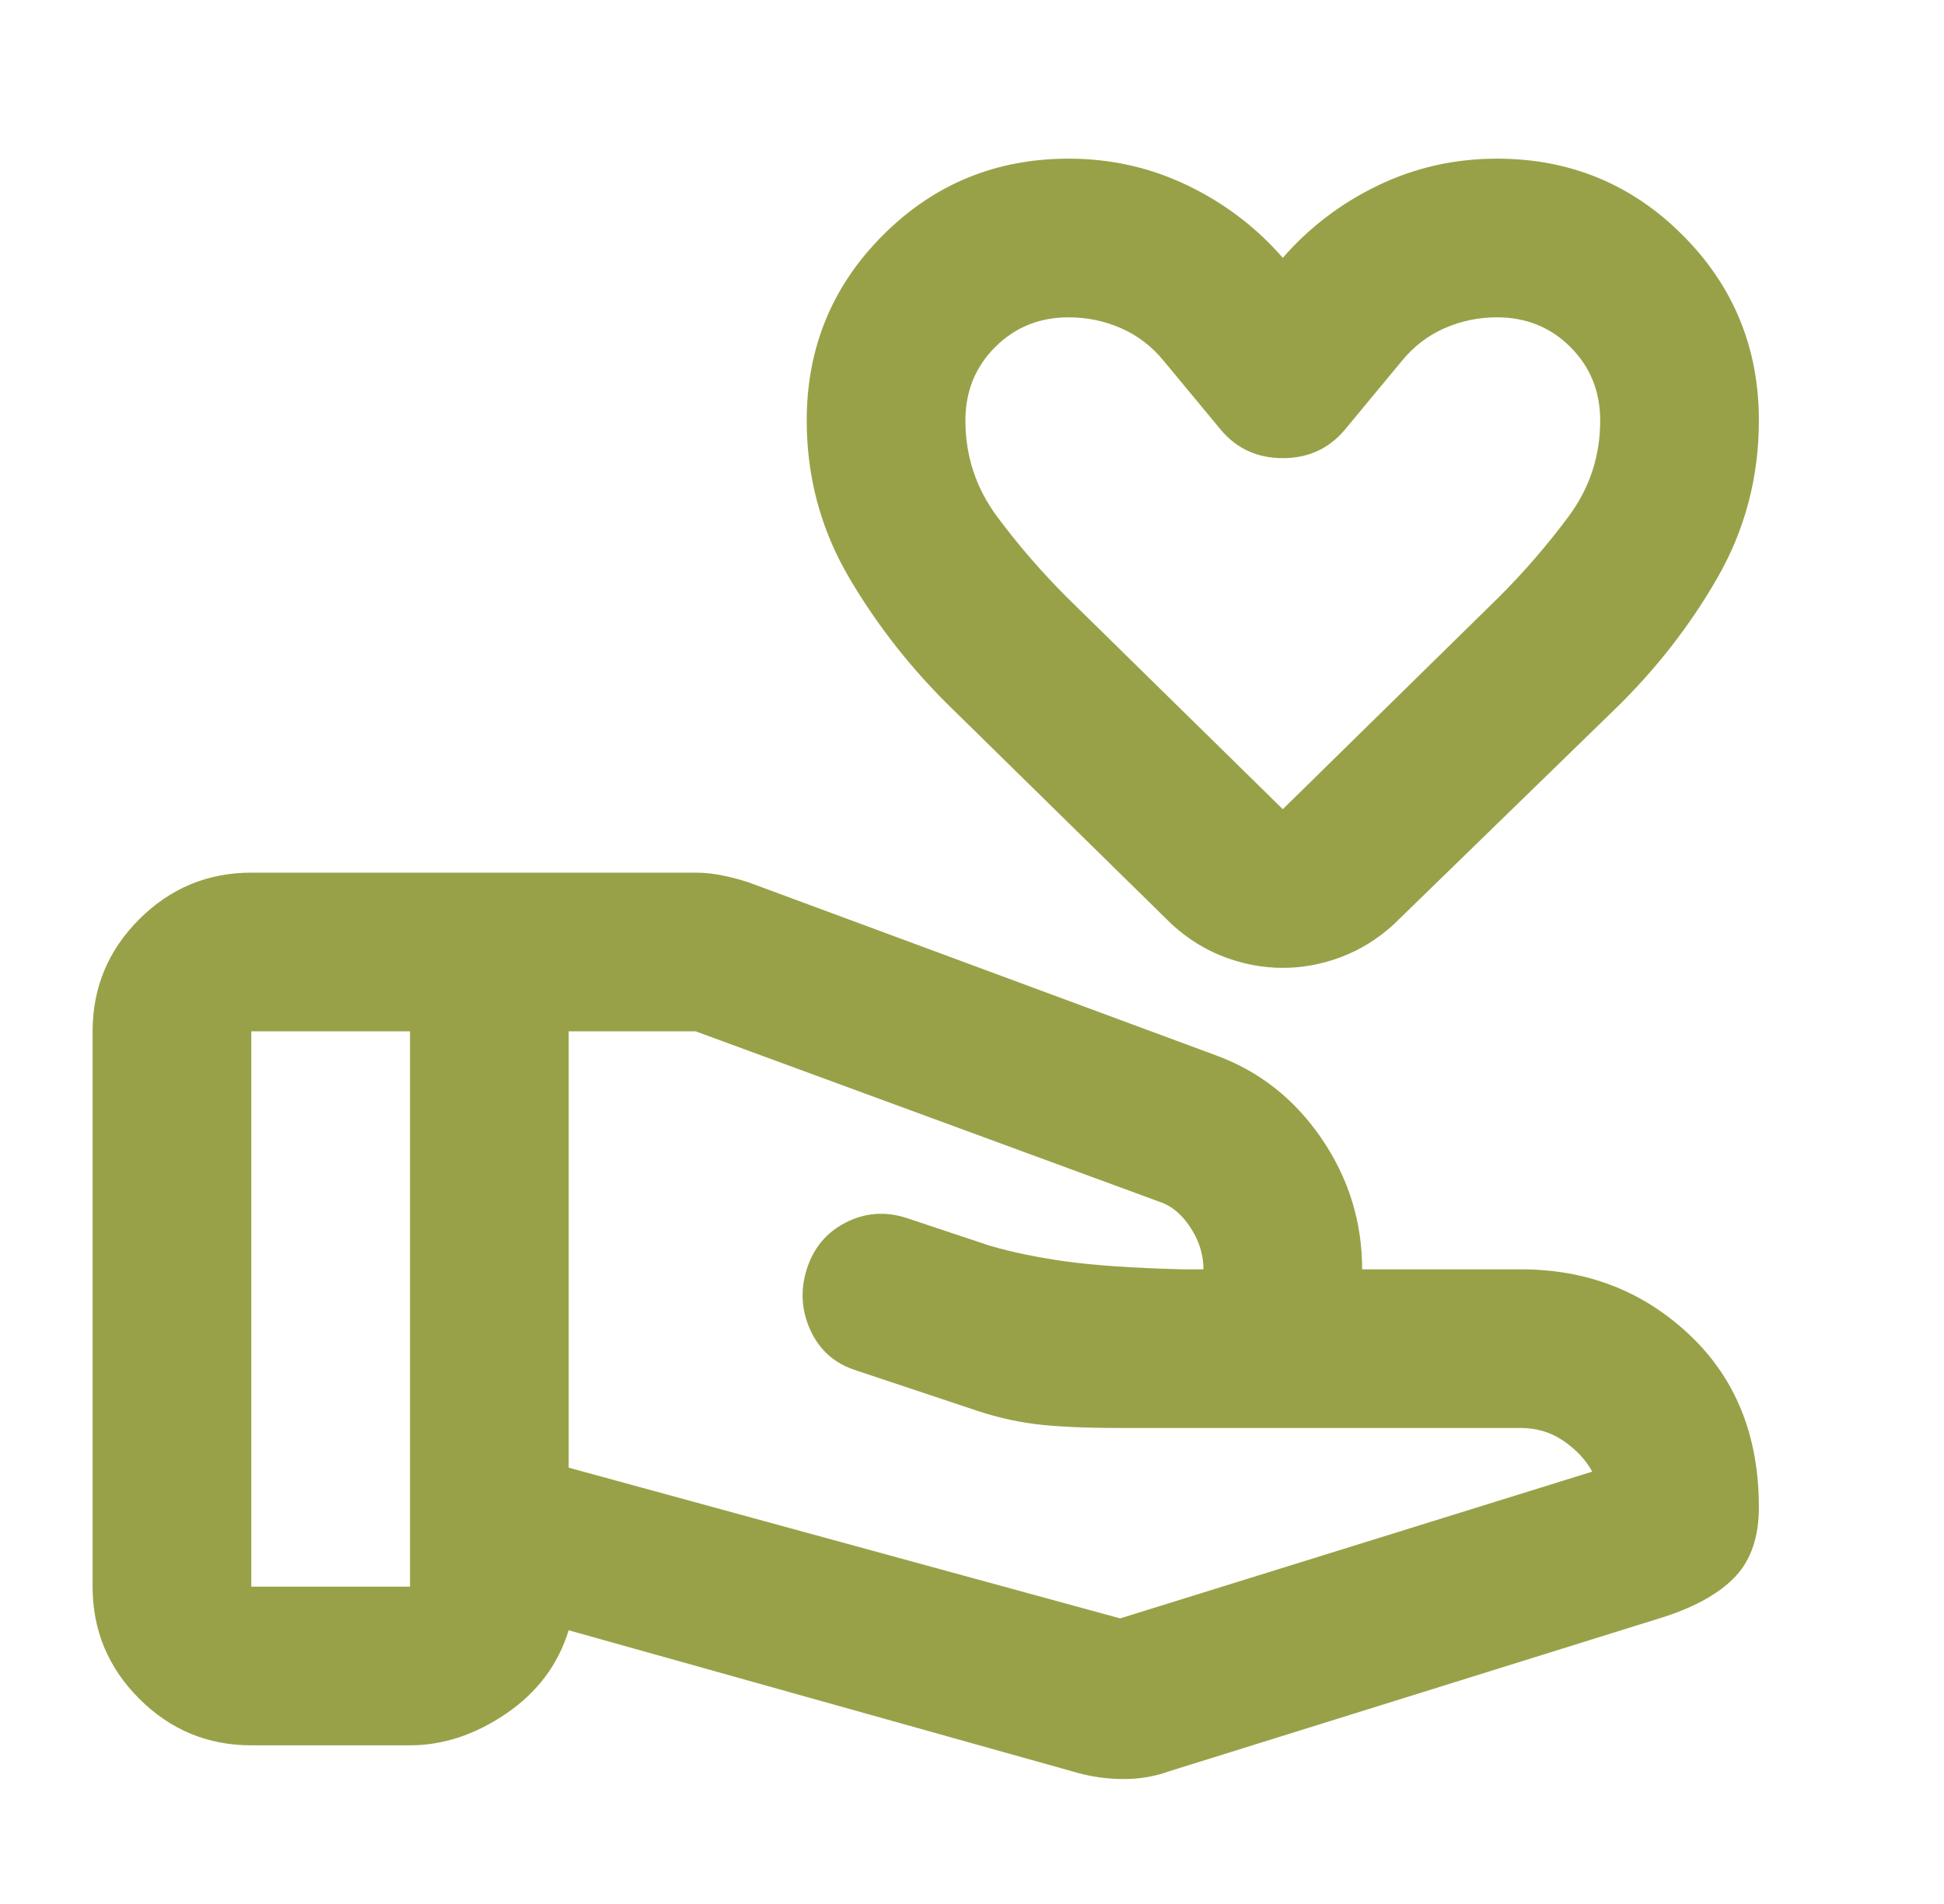
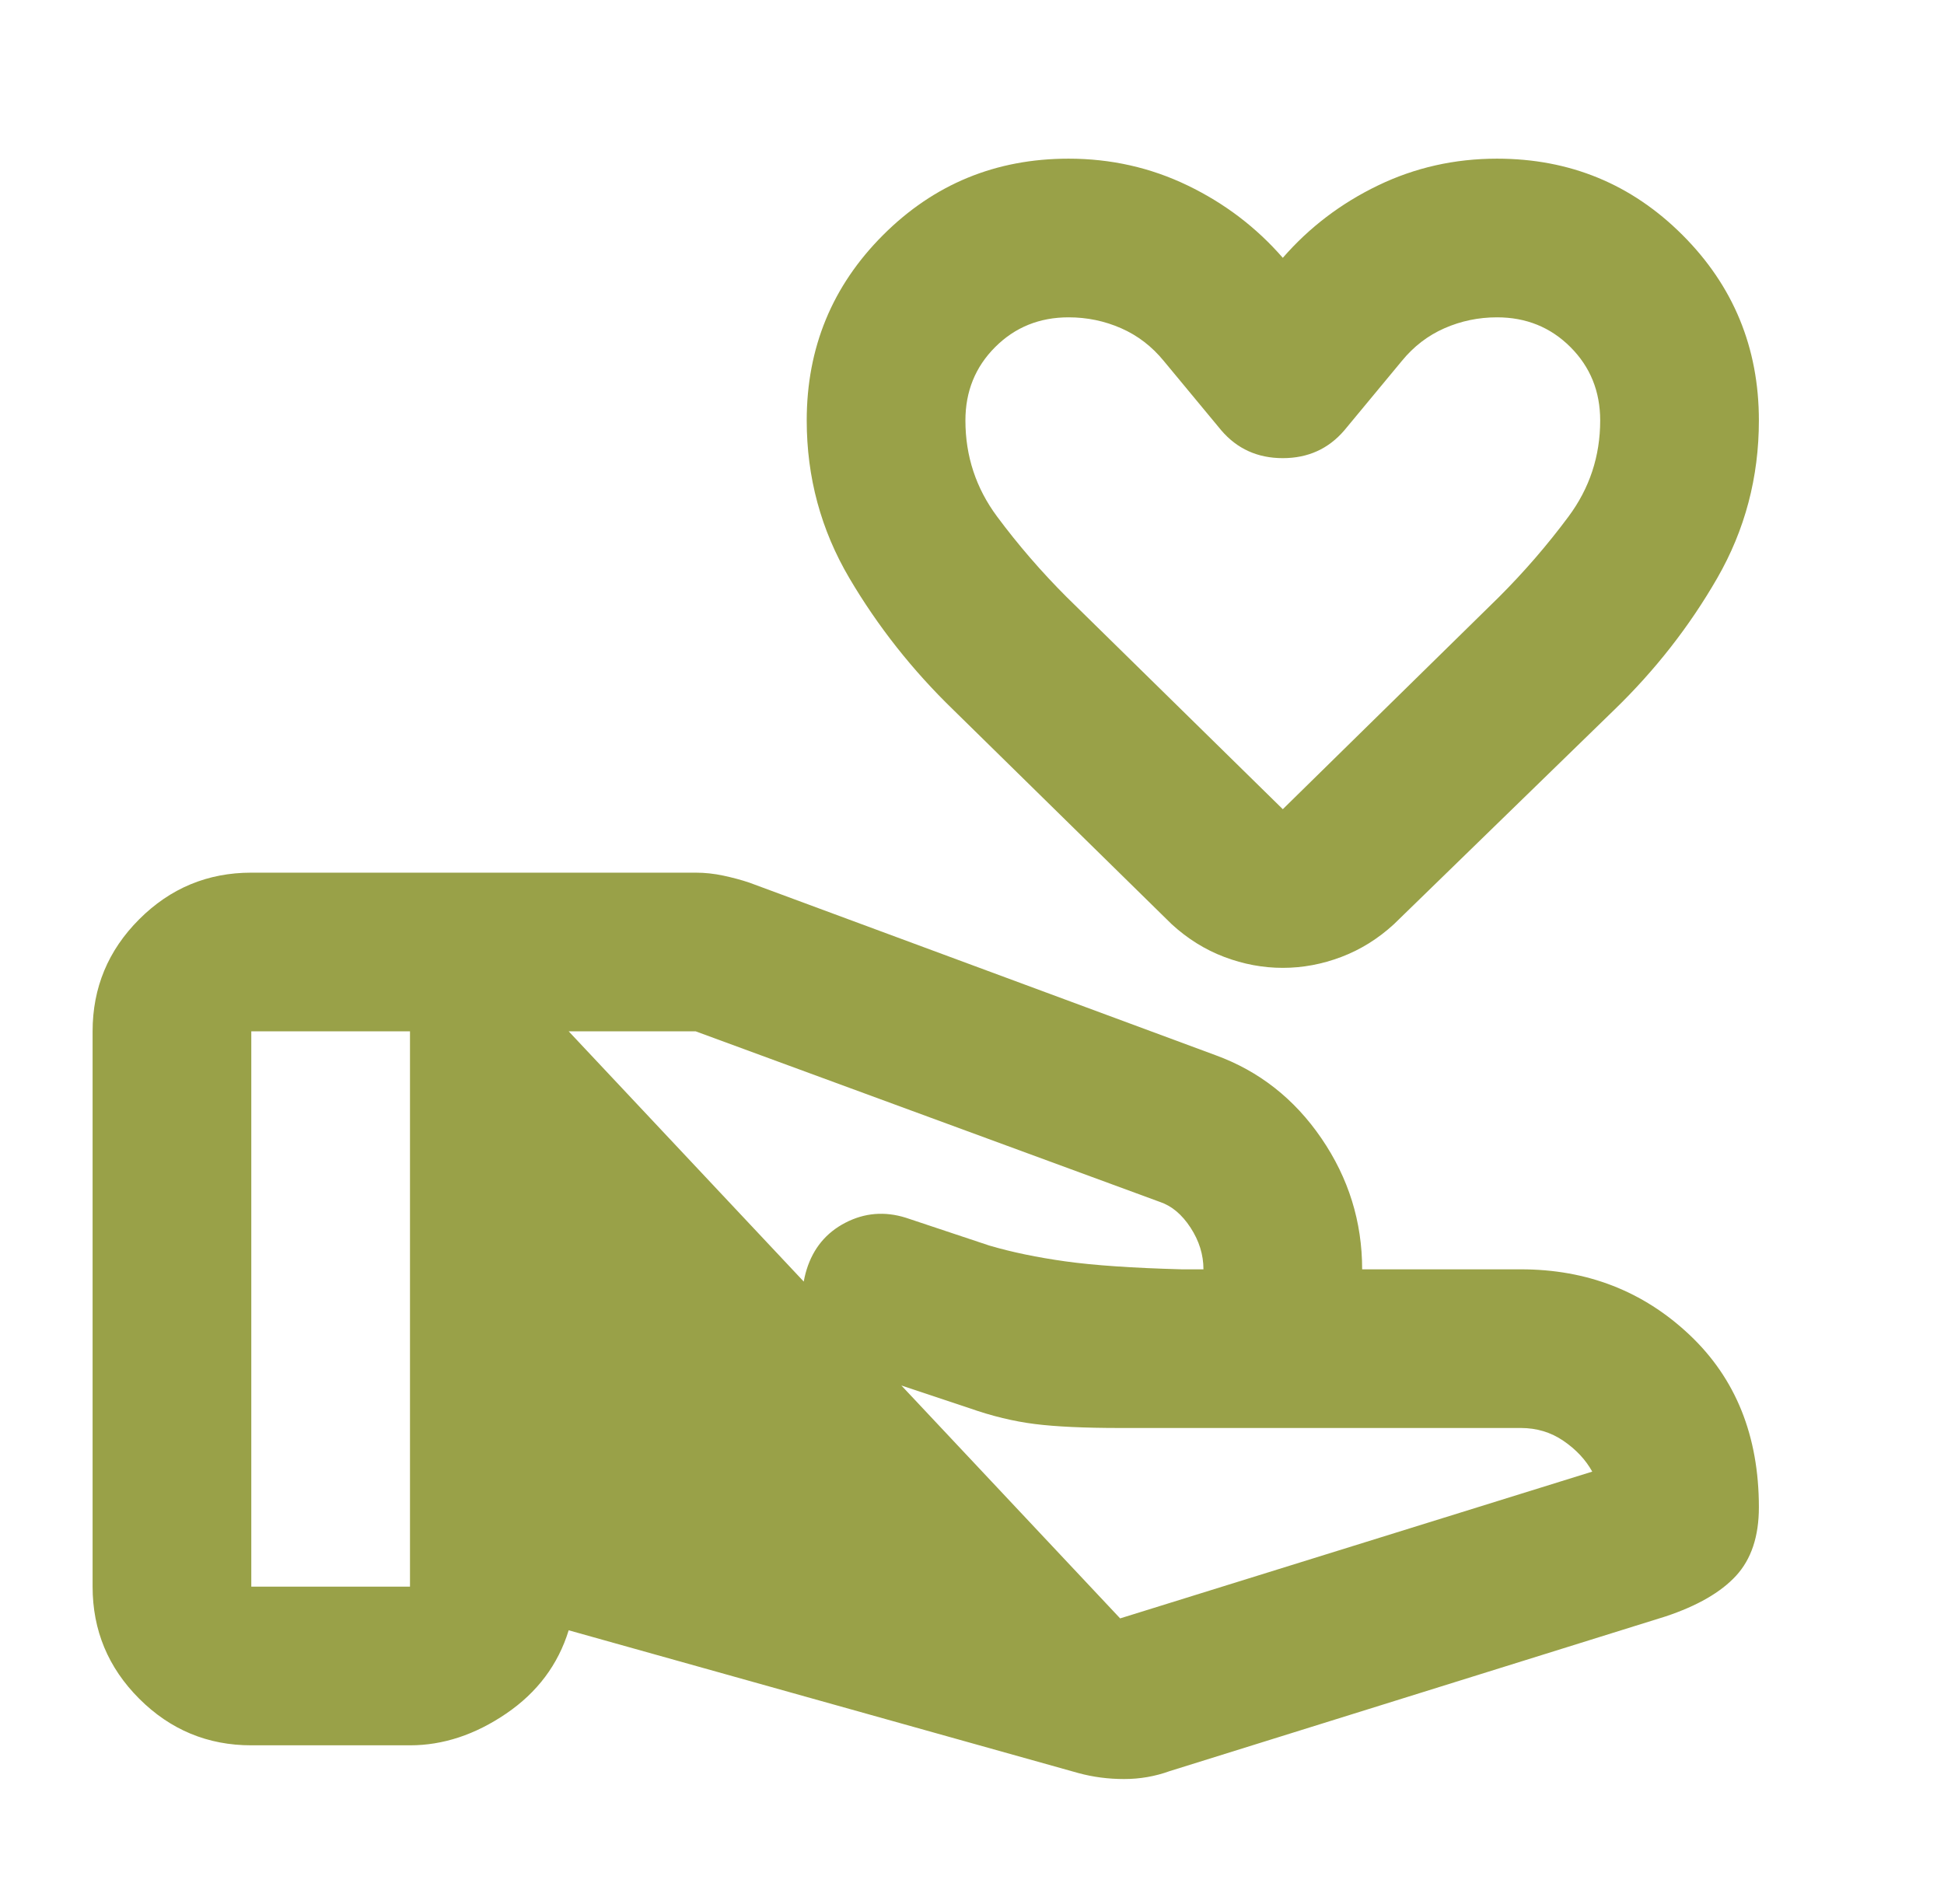
<svg xmlns="http://www.w3.org/2000/svg" width="49" height="48" viewBox="0 0 49 48" fill="none">
-   <path d="M28.234 40.8L40.134 37.1C39.967 36.8 39.726 36.542 39.409 36.325C39.092 36.108 38.734 36 38.334 36H28.234C27.334 36 26.617 35.967 26.084 35.9C25.551 35.833 25.001 35.7 24.434 35.5L21.584 34.55C21.051 34.383 20.667 34.05 20.434 33.55C20.201 33.05 20.167 32.533 20.334 32C20.501 31.467 20.826 31.075 21.309 30.825C21.792 30.575 22.301 30.533 22.834 30.7L24.934 31.4C25.501 31.567 26.142 31.7 26.859 31.8C27.576 31.9 28.551 31.967 29.784 32H30.334C30.334 31.633 30.226 31.283 30.009 30.95C29.792 30.617 29.534 30.4 29.234 30.3L17.534 26H14.334V37L28.234 40.8ZM27.184 44.7L14.334 41.1C14.067 41.967 13.542 42.667 12.759 43.2C11.976 43.733 11.167 44 10.334 44H6.334C5.234 44 4.292 43.608 3.509 42.825C2.726 42.042 2.334 41.1 2.334 40V26C2.334 24.9 2.726 23.958 3.509 23.175C4.292 22.392 5.234 22 6.334 22H17.534C17.767 22 18.001 22.025 18.234 22.075C18.467 22.125 18.684 22.183 18.884 22.25L30.634 26.6C31.734 27 32.626 27.7 33.309 28.7C33.992 29.7 34.334 30.8 34.334 32H38.334C40.001 32 41.417 32.55 42.584 33.65C43.751 34.75 44.334 36.2 44.334 38C44.334 38.733 44.142 39.308 43.759 39.725C43.376 40.142 42.784 40.483 41.984 40.75L29.484 44.65C29.117 44.783 28.734 44.85 28.334 44.85C27.934 44.85 27.551 44.8 27.184 44.7ZM6.334 40H10.334V26H6.334V40ZM32.334 24.4C31.834 24.4 31.342 24.308 30.859 24.125C30.376 23.942 29.934 23.667 29.534 23.3L24.034 17.9C23.001 16.9 22.126 15.792 21.409 14.575C20.692 13.358 20.334 12.033 20.334 10.6C20.334 8.767 20.976 7.208 22.259 5.925C23.542 4.642 25.101 4 26.934 4C28.001 4 29.001 4.225 29.934 4.675C30.867 5.125 31.667 5.733 32.334 6.5C33.001 5.733 33.801 5.125 34.734 4.675C35.667 4.225 36.667 4 37.734 4C39.567 4 41.126 4.642 42.409 5.925C43.692 7.208 44.334 8.767 44.334 10.6C44.334 12.033 43.984 13.358 43.284 14.575C42.584 15.792 41.717 16.9 40.684 17.9L35.134 23.3C34.734 23.667 34.292 23.942 33.809 24.125C33.326 24.308 32.834 24.4 32.334 24.4ZM32.334 20.4L37.784 15.05C38.417 14.417 39.001 13.742 39.534 13.025C40.067 12.308 40.334 11.5 40.334 10.6C40.334 9.867 40.084 9.25 39.584 8.75C39.084 8.25 38.467 8 37.734 8C37.267 8 36.826 8.092 36.409 8.275C35.992 8.458 35.634 8.733 35.334 9.1L33.884 10.85C33.484 11.317 32.967 11.55 32.334 11.55C31.701 11.55 31.184 11.317 30.784 10.85L29.334 9.1C29.034 8.733 28.676 8.458 28.259 8.275C27.842 8.092 27.401 8 26.934 8C26.201 8 25.584 8.25 25.084 8.75C24.584 9.25 24.334 9.867 24.334 10.6C24.334 11.5 24.601 12.308 25.134 13.025C25.667 13.742 26.251 14.417 26.884 15.05L32.334 20.4Z" fill="#99A148" />
+   <path d="M28.234 40.8L40.134 37.1C39.967 36.8 39.726 36.542 39.409 36.325C39.092 36.108 38.734 36 38.334 36H28.234C27.334 36 26.617 35.967 26.084 35.9C25.551 35.833 25.001 35.7 24.434 35.5L21.584 34.55C21.051 34.383 20.667 34.05 20.434 33.55C20.201 33.05 20.167 32.533 20.334 32C20.501 31.467 20.826 31.075 21.309 30.825C21.792 30.575 22.301 30.533 22.834 30.7L24.934 31.4C25.501 31.567 26.142 31.7 26.859 31.8C27.576 31.9 28.551 31.967 29.784 32H30.334C30.334 31.633 30.226 31.283 30.009 30.95C29.792 30.617 29.534 30.4 29.234 30.3L17.534 26H14.334L28.234 40.8ZM27.184 44.7L14.334 41.1C14.067 41.967 13.542 42.667 12.759 43.2C11.976 43.733 11.167 44 10.334 44H6.334C5.234 44 4.292 43.608 3.509 42.825C2.726 42.042 2.334 41.1 2.334 40V26C2.334 24.9 2.726 23.958 3.509 23.175C4.292 22.392 5.234 22 6.334 22H17.534C17.767 22 18.001 22.025 18.234 22.075C18.467 22.125 18.684 22.183 18.884 22.25L30.634 26.6C31.734 27 32.626 27.7 33.309 28.7C33.992 29.7 34.334 30.8 34.334 32H38.334C40.001 32 41.417 32.55 42.584 33.65C43.751 34.75 44.334 36.2 44.334 38C44.334 38.733 44.142 39.308 43.759 39.725C43.376 40.142 42.784 40.483 41.984 40.75L29.484 44.65C29.117 44.783 28.734 44.85 28.334 44.85C27.934 44.85 27.551 44.8 27.184 44.7ZM6.334 40H10.334V26H6.334V40ZM32.334 24.4C31.834 24.4 31.342 24.308 30.859 24.125C30.376 23.942 29.934 23.667 29.534 23.3L24.034 17.9C23.001 16.9 22.126 15.792 21.409 14.575C20.692 13.358 20.334 12.033 20.334 10.6C20.334 8.767 20.976 7.208 22.259 5.925C23.542 4.642 25.101 4 26.934 4C28.001 4 29.001 4.225 29.934 4.675C30.867 5.125 31.667 5.733 32.334 6.5C33.001 5.733 33.801 5.125 34.734 4.675C35.667 4.225 36.667 4 37.734 4C39.567 4 41.126 4.642 42.409 5.925C43.692 7.208 44.334 8.767 44.334 10.6C44.334 12.033 43.984 13.358 43.284 14.575C42.584 15.792 41.717 16.9 40.684 17.9L35.134 23.3C34.734 23.667 34.292 23.942 33.809 24.125C33.326 24.308 32.834 24.4 32.334 24.4ZM32.334 20.4L37.784 15.05C38.417 14.417 39.001 13.742 39.534 13.025C40.067 12.308 40.334 11.5 40.334 10.6C40.334 9.867 40.084 9.25 39.584 8.75C39.084 8.25 38.467 8 37.734 8C37.267 8 36.826 8.092 36.409 8.275C35.992 8.458 35.634 8.733 35.334 9.1L33.884 10.85C33.484 11.317 32.967 11.55 32.334 11.55C31.701 11.55 31.184 11.317 30.784 10.85L29.334 9.1C29.034 8.733 28.676 8.458 28.259 8.275C27.842 8.092 27.401 8 26.934 8C26.201 8 25.584 8.25 25.084 8.75C24.584 9.25 24.334 9.867 24.334 10.6C24.334 11.5 24.601 12.308 25.134 13.025C25.667 13.742 26.251 14.417 26.884 15.05L32.334 20.4Z" fill="#99A148" />
</svg>